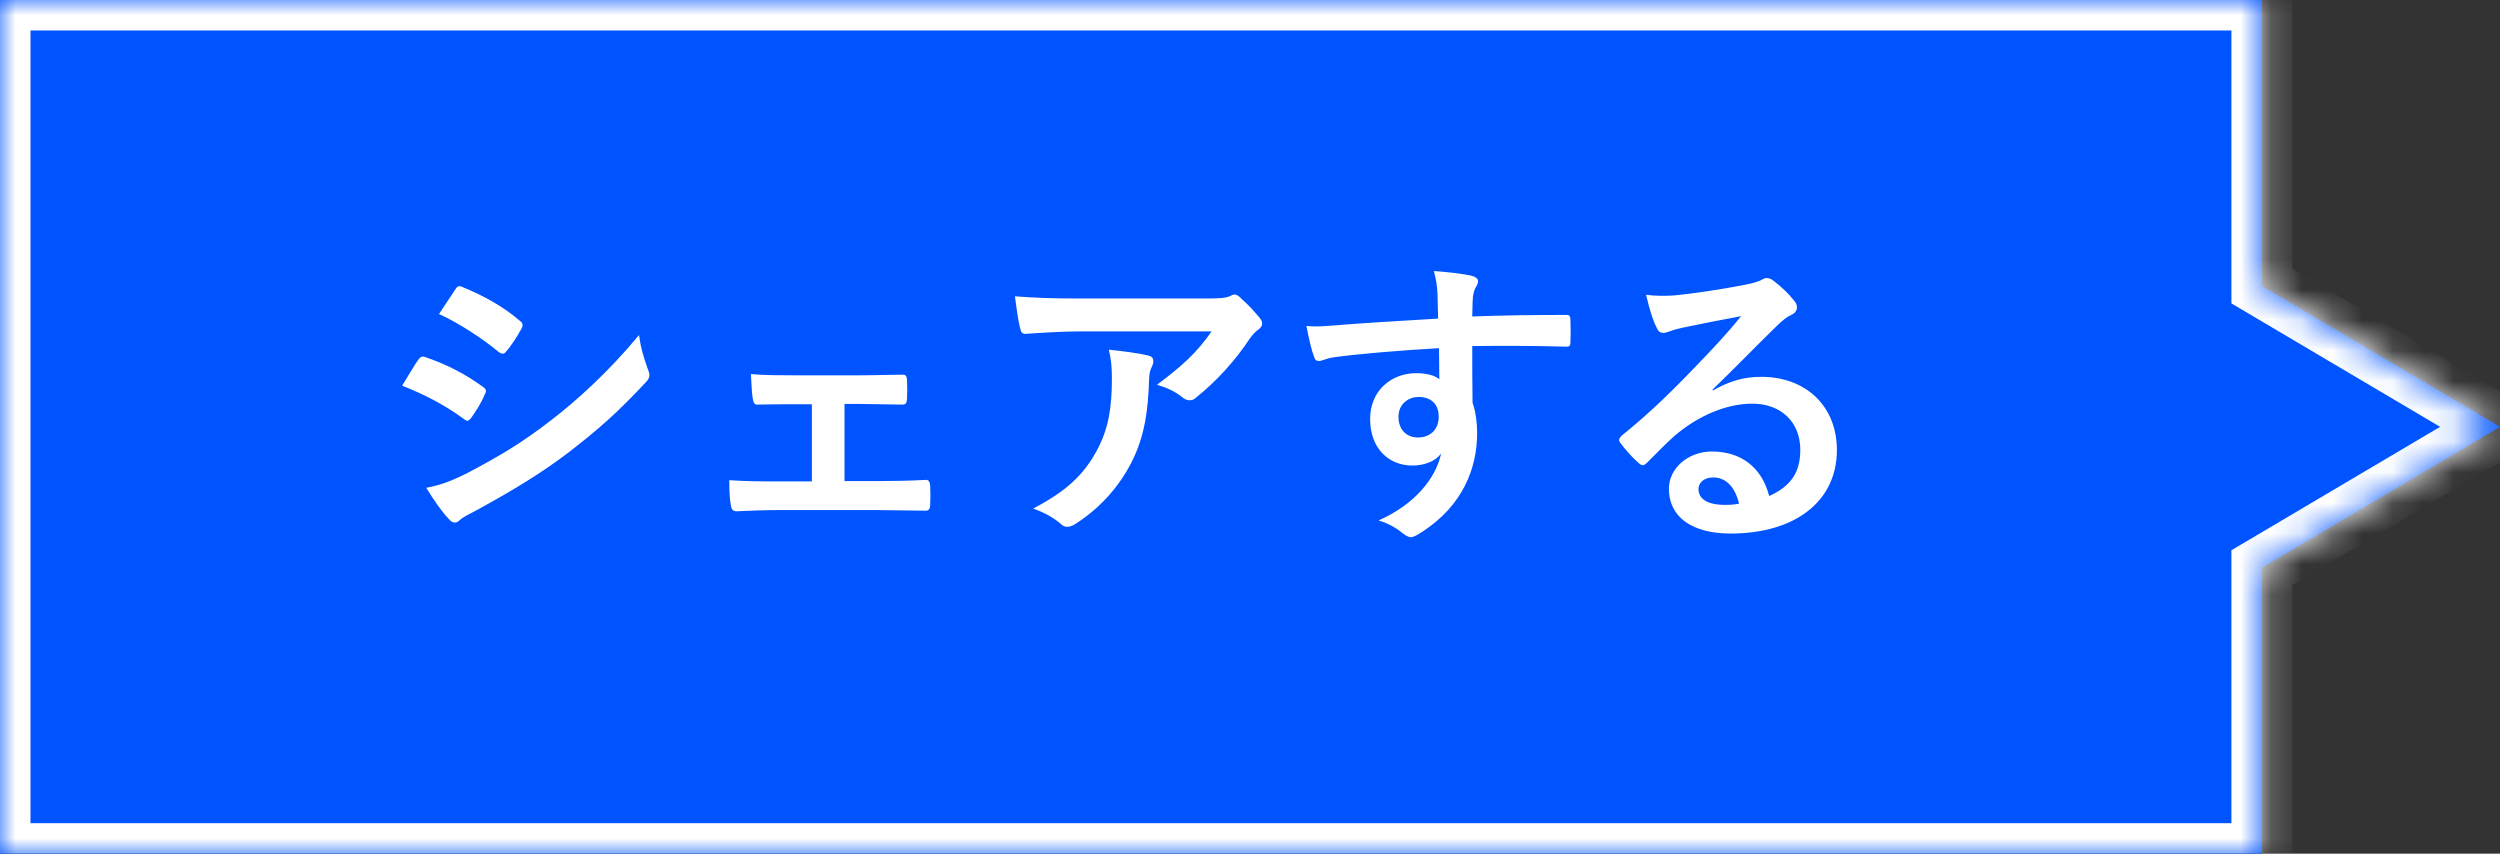
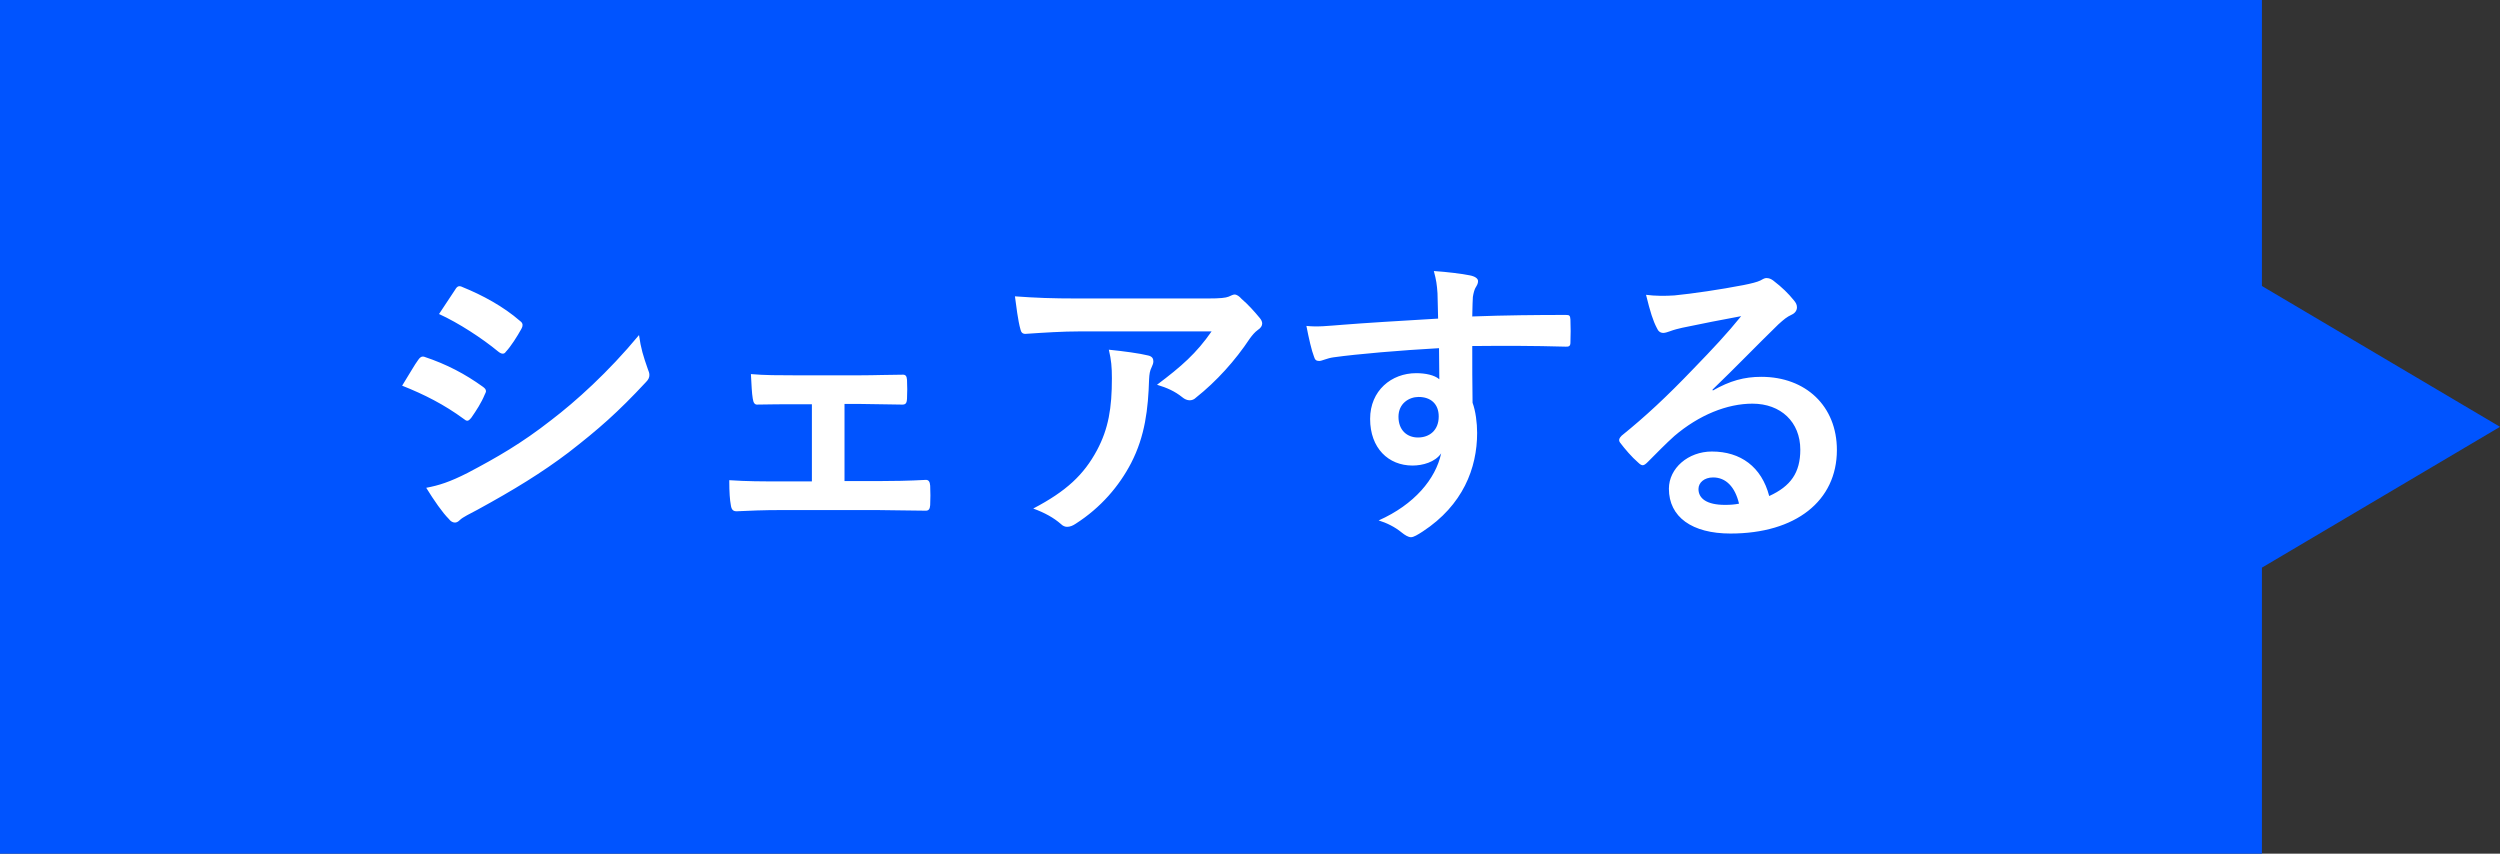
<svg xmlns="http://www.w3.org/2000/svg" width="82" height="28" viewBox="0 0 82 28" fill="none">
  <rect x="0" y="0" width="82" height="28" fill="#333333" stroke="none" />
  <mask id="path-1-inside-1_2008_2164" fill="white">
-     <path fill-rule="evenodd" clip-rule="evenodd" d="M74.191 0H0V28H74.191V18.619L82 14L74.191 9.381V0Z" />
-   </mask>
+     </mask>
  <path fill-rule="evenodd" clip-rule="evenodd" d="M74.191 0H0V28H74.191V18.619L82 14L74.191 9.381V0Z" fill="#0054FF" />
  <path d="M0 0V-1H-1V0H0ZM74.191 0H75.191V-1H74.191V0ZM0 28H-1V29H0V28ZM74.191 28V29H75.191V28H74.191ZM74.191 18.619L73.681 17.758L73.191 18.048V18.619H74.191ZM82 14L82.509 14.861L83.964 14L82.509 13.139L82 14ZM74.191 9.381H73.191V9.952L73.681 10.242L74.191 9.381ZM0 1H74.191V-1H0V1ZM1 28V0H-1V28H1ZM74.191 27H0V29H74.191V27ZM73.191 18.619V28H75.191V18.619H73.191ZM81.491 13.139L73.681 17.758L74.7 19.48L82.509 14.861L81.491 13.139ZM73.681 10.242L81.491 14.861L82.509 13.139L74.7 8.52L73.681 10.242ZM73.191 0V9.381H75.191V0H73.191Z" fill="white" mask="url(#path-1-inside-1_2008_2164)" />
  <path d="M13.19 12.65C13.44 12.25 13.6 11.96 13.72 11.8C13.77 11.73 13.82 11.68 13.91 11.7C14.66 11.95 15.26 12.27 15.83 12.68C15.9 12.73 15.94 12.77 15.94 12.83C15.94 12.86 15.92 12.9 15.9 12.94C15.79 13.21 15.62 13.47 15.46 13.7C15.41 13.76 15.37 13.8 15.33 13.8C15.29 13.8 15.26 13.78 15.21 13.74C14.57 13.27 13.92 12.94 13.19 12.65ZM14.4 10.3C14.57 10.04 14.76 9.76 14.93 9.5C15 9.38 15.06 9.36 15.18 9.42C15.82 9.68 16.51 10.05 17.06 10.53C17.12 10.57 17.14 10.62 17.14 10.66C17.14 10.7 17.13 10.74 17.1 10.79C16.96 11.04 16.76 11.36 16.59 11.54C16.56 11.59 16.52 11.6 16.49 11.6C16.44 11.6 16.39 11.57 16.34 11.53C15.82 11.1 15.04 10.59 14.4 10.3ZM13.98 16C14.4 15.92 14.75 15.81 15.34 15.51C16.29 15.01 17.11 14.54 18.08 13.78C18.88 13.17 19.95 12.21 20.96 10.99C21.02 11.43 21.1 11.68 21.25 12.11C21.28 12.18 21.3 12.24 21.3 12.3C21.3 12.38 21.27 12.45 21.19 12.53C20.26 13.53 19.63 14.08 18.65 14.84C17.78 15.5 16.85 16.07 15.66 16.72C15.42 16.85 15.18 16.96 15.08 17.06C15.02 17.12 14.97 17.14 14.92 17.14C14.85 17.14 14.78 17.1 14.72 17.02C14.51 16.81 14.24 16.42 13.98 16ZM27.7 13.25V15.78H28.76C29.27 15.78 29.83 15.77 30.37 15.74C30.46 15.74 30.5 15.8 30.51 15.93C30.52 16.14 30.52 16.36 30.51 16.57C30.5 16.7 30.46 16.76 30.34 16.75C29.82 16.75 29.23 16.73 28.77 16.73H25.63C25.03 16.73 24.58 16.75 24.16 16.77C24.04 16.77 23.99 16.71 23.97 16.56C23.94 16.4 23.92 16.16 23.92 15.75C24.5 15.79 24.99 15.79 25.63 15.79H26.63V13.26H26.08C25.67 13.26 25.31 13.26 24.85 13.27C24.76 13.28 24.71 13.22 24.69 13.07C24.66 12.9 24.65 12.63 24.63 12.27C25.06 12.31 25.59 12.31 26.02 12.31H28.24C28.69 12.31 29.15 12.29 29.59 12.29C29.71 12.28 29.74 12.34 29.75 12.46C29.76 12.66 29.76 12.88 29.75 13.08C29.74 13.24 29.7 13.28 29.55 13.27C29.16 13.27 28.66 13.25 28.25 13.25H27.7ZM39.74 10.87H35.42C34.85 10.87 34.24 10.91 33.65 10.95C33.53 10.96 33.49 10.89 33.47 10.8C33.39 10.52 33.33 10.02 33.29 9.72C33.97 9.77 34.52 9.79 35.32 9.79H39.61C40.03 9.79 40.2 9.77 40.3 9.73C40.35 9.71 40.44 9.66 40.49 9.66C40.57 9.66 40.65 9.72 40.72 9.8C40.94 9.99 41.13 10.2 41.32 10.43C41.37 10.49 41.4 10.55 41.4 10.61C41.4 10.69 41.35 10.76 41.26 10.82C41.15 10.9 41.07 11 40.99 11.11C40.52 11.82 39.9 12.51 39.23 13.04C39.17 13.1 39.1 13.13 39.02 13.13C38.94 13.13 38.85 13.09 38.78 13.03C38.53 12.83 38.28 12.72 37.95 12.62C38.75 12.02 39.24 11.59 39.74 10.87ZM33.89 16.68C34.98 16.11 35.55 15.57 35.98 14.77C36.36 14.06 36.47 13.38 36.47 12.41C36.47 12.04 36.45 11.81 36.37 11.47C36.86 11.52 37.38 11.59 37.66 11.66C37.79 11.69 37.83 11.76 37.83 11.85C37.83 11.91 37.81 11.97 37.78 12.03C37.71 12.17 37.7 12.27 37.69 12.44C37.66 13.41 37.56 14.3 37.1 15.19C36.71 15.94 36.11 16.65 35.28 17.18C35.19 17.24 35.1 17.28 35 17.28C34.93 17.28 34.86 17.25 34.8 17.19C34.56 16.98 34.27 16.82 33.89 16.68ZM47.17 10.45C47.16 10.14 47.16 9.89 47.15 9.62C47.13 9.33 47.11 9.19 47.03 8.89C47.48 8.92 47.96 8.98 48.2 9.03C48.37 9.06 48.48 9.13 48.48 9.22C48.48 9.3 48.45 9.35 48.39 9.45C48.36 9.51 48.33 9.61 48.31 9.74C48.3 9.87 48.3 10 48.29 10.38C49.37 10.34 50.4 10.33 51.36 10.33C51.48 10.33 51.5 10.35 51.51 10.48C51.52 10.73 51.52 10.99 51.51 11.24C51.51 11.35 51.46 11.38 51.34 11.37C50.3 11.34 49.33 11.34 48.29 11.35C48.29 11.96 48.29 12.6 48.3 13.21C48.4 13.48 48.45 13.87 48.45 14.2C48.45 15.36 47.98 16.57 46.67 17.43C46.5 17.54 46.37 17.62 46.28 17.62C46.19 17.62 46.08 17.55 45.98 17.47C45.75 17.28 45.48 17.15 45.22 17.07C46.39 16.55 47.09 15.71 47.27 14.87C47.07 15.16 46.66 15.27 46.33 15.27C45.54 15.27 44.94 14.7 44.94 13.74C44.94 12.81 45.64 12.24 46.45 12.24C46.75 12.24 47.05 12.3 47.21 12.44C47.21 12.09 47.2 11.75 47.2 11.42C45.94 11.49 44.53 11.61 43.74 11.72C43.52 11.75 43.36 11.84 43.27 11.84C43.17 11.84 43.13 11.8 43.1 11.7C43.02 11.5 42.93 11.1 42.85 10.69C43.22 10.73 43.54 10.69 44.07 10.65C44.68 10.6 45.97 10.52 47.17 10.45ZM46.53 13.02C46.22 13.02 45.87 13.23 45.87 13.67C45.87 14.11 46.15 14.35 46.51 14.35C46.88 14.35 47.19 14.12 47.19 13.66C47.19 13.25 46.93 13.02 46.53 13.02ZM56.17 12.78L56.18 12.81C56.74 12.49 57.21 12.36 57.77 12.36C59.23 12.36 60.25 13.32 60.25 14.76C60.25 16.43 58.9 17.5 56.76 17.5C55.5 17.5 54.74 16.96 54.74 16.03C54.74 15.36 55.37 14.81 56.15 14.81C57.09 14.81 57.78 15.31 58.03 16.27C58.73 15.95 59.05 15.51 59.05 14.75C59.05 13.84 58.41 13.24 57.48 13.24C56.65 13.24 55.73 13.61 54.92 14.3C54.63 14.56 54.35 14.85 54.05 15.15C53.98 15.22 53.93 15.26 53.88 15.26C53.84 15.26 53.79 15.23 53.73 15.17C53.52 14.99 53.3 14.73 53.14 14.52C53.08 14.44 53.11 14.37 53.19 14.29C53.97 13.66 54.66 13.02 55.56 12.08C56.18 11.44 56.65 10.94 57.11 10.37C56.51 10.48 55.8 10.62 55.18 10.75C55.05 10.78 54.92 10.81 54.76 10.87C54.71 10.89 54.61 10.92 54.56 10.92C54.46 10.92 54.39 10.87 54.34 10.75C54.22 10.52 54.13 10.24 53.99 9.67C54.29 9.71 54.62 9.71 54.92 9.69C55.53 9.63 56.41 9.5 57.19 9.35C57.44 9.3 57.64 9.25 57.74 9.2C57.79 9.17 57.88 9.12 57.93 9.12C58.03 9.12 58.09 9.15 58.16 9.2C58.46 9.43 58.66 9.63 58.83 9.84C58.91 9.93 58.94 10 58.94 10.08C58.94 10.18 58.88 10.27 58.77 10.32C58.6 10.4 58.52 10.47 58.33 10.64C57.6 11.35 56.93 12.05 56.17 12.78ZM57.04 16.52C56.91 15.97 56.61 15.66 56.19 15.66C55.9 15.66 55.71 15.83 55.71 16.04C55.71 16.35 55.98 16.56 56.58 16.56C56.76 16.56 56.89 16.55 57.04 16.52Z" fill="white" />
</svg>